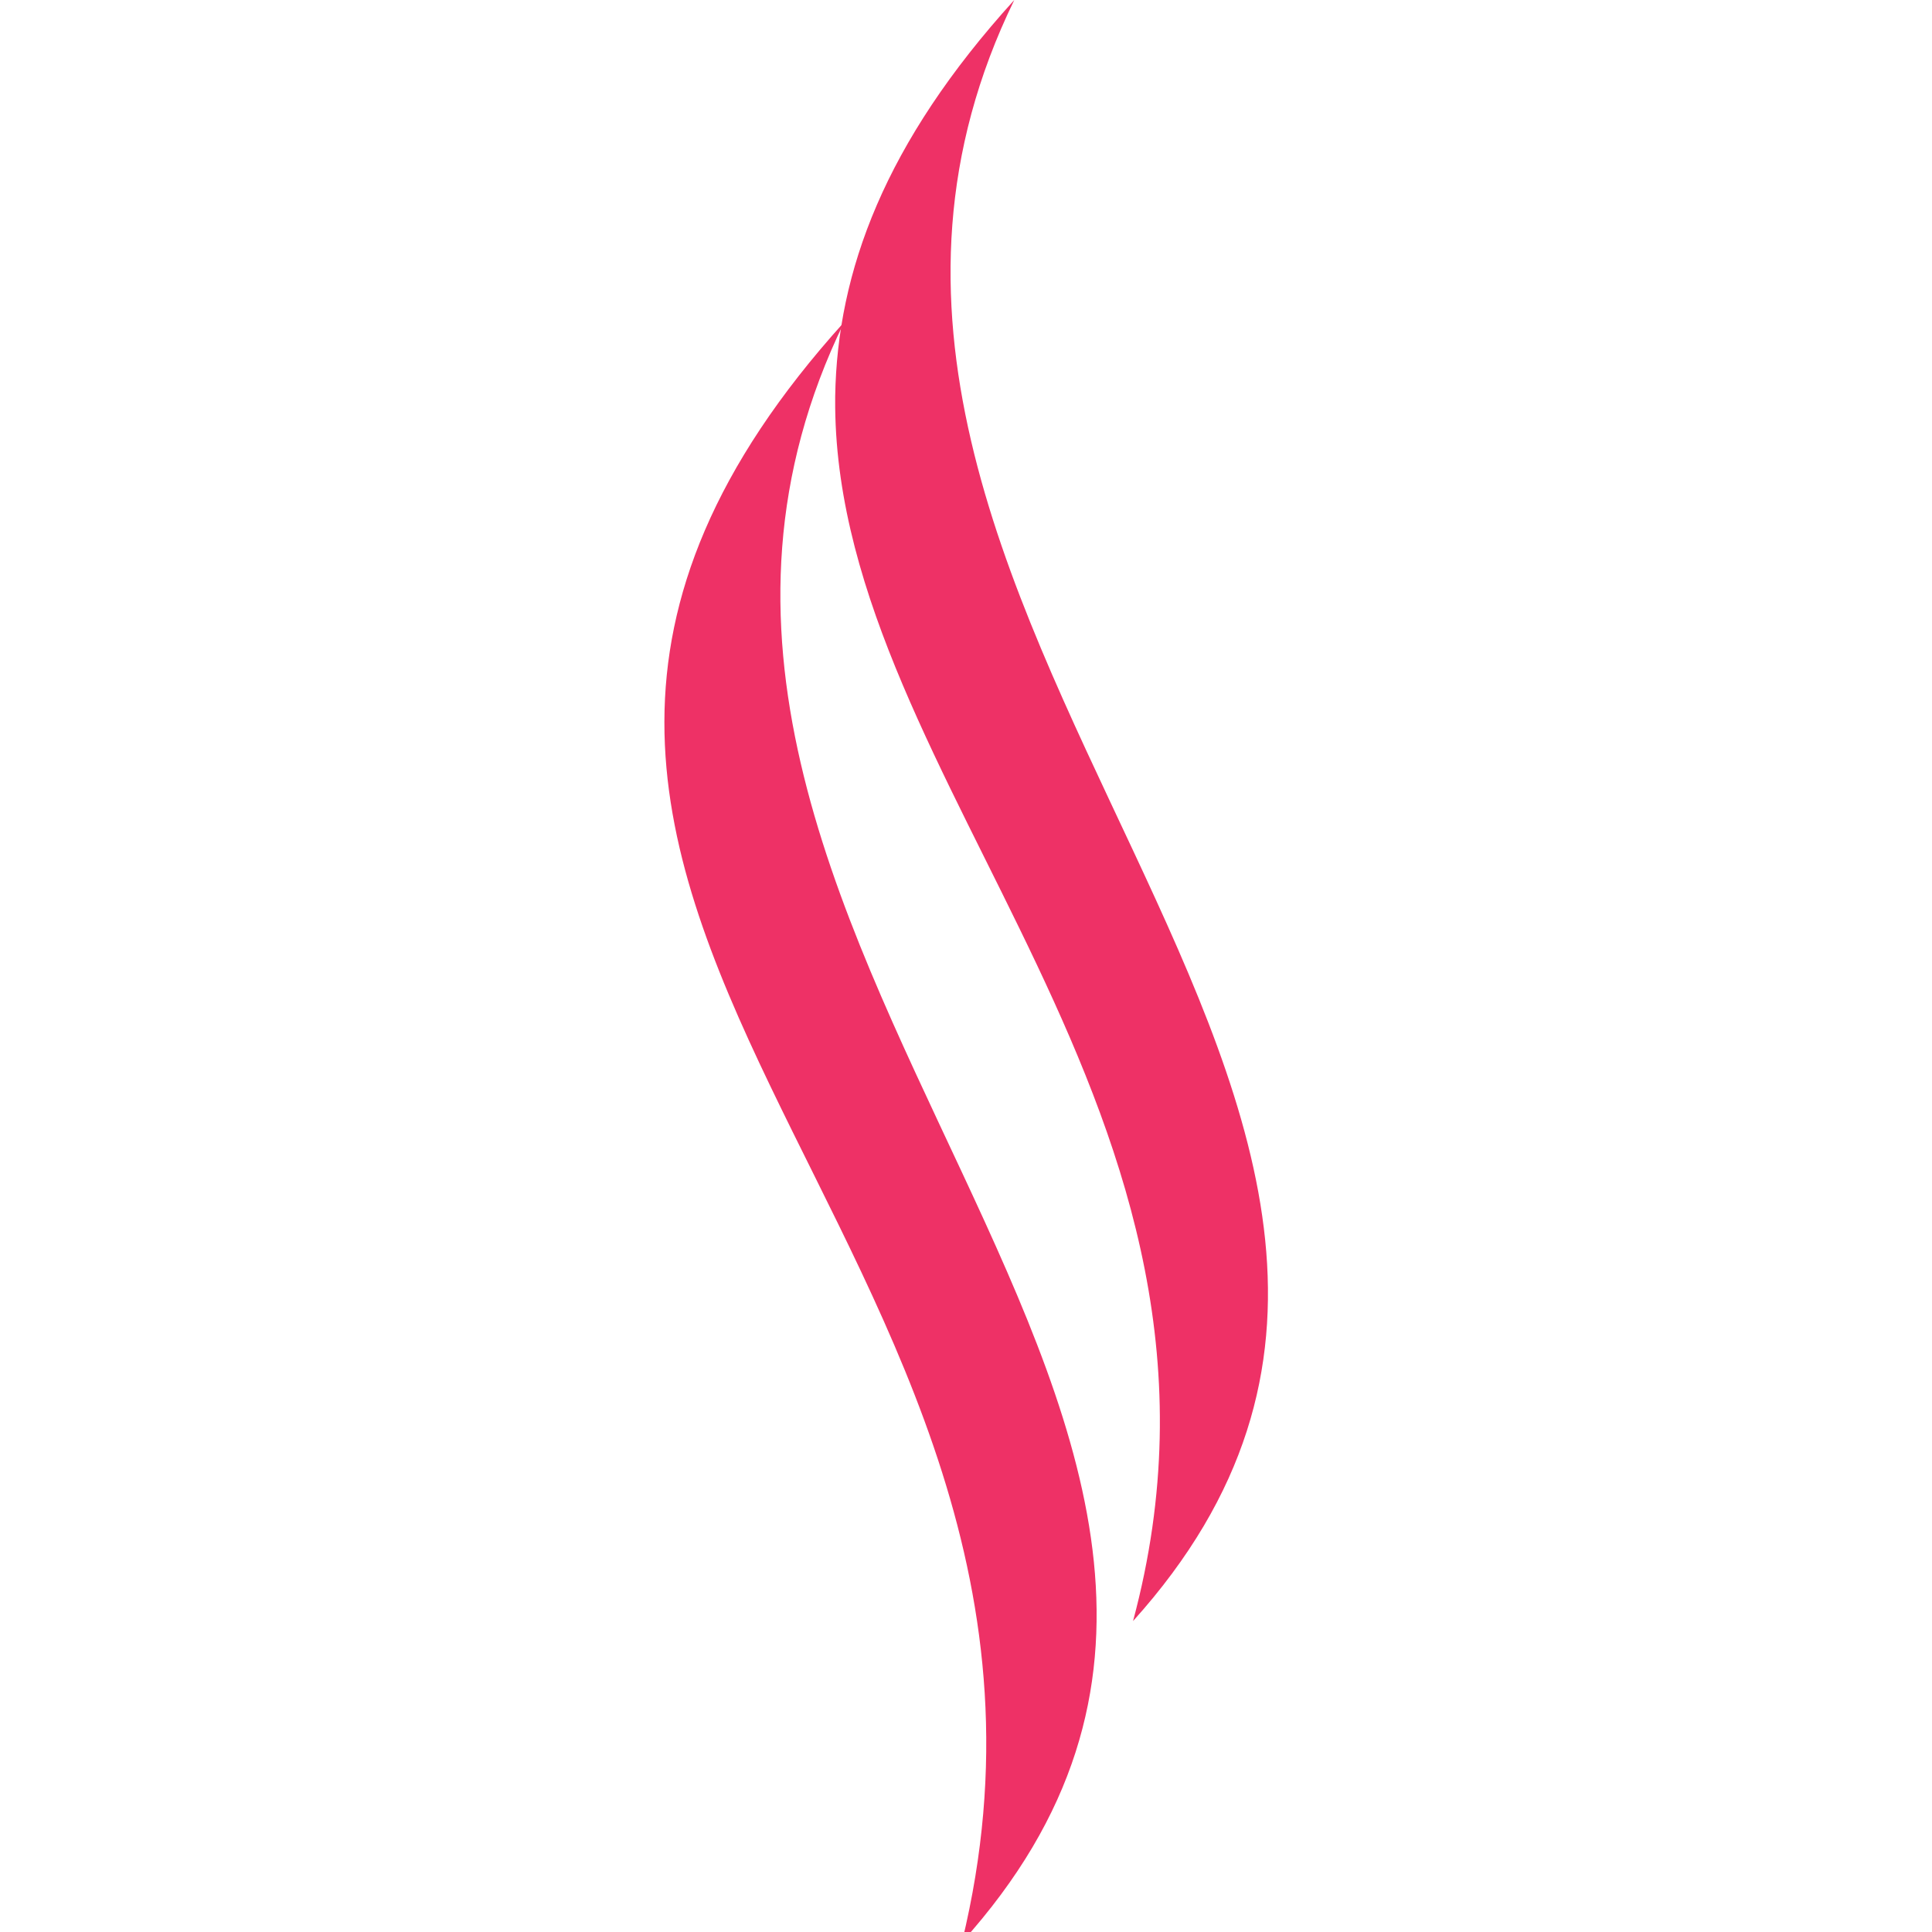
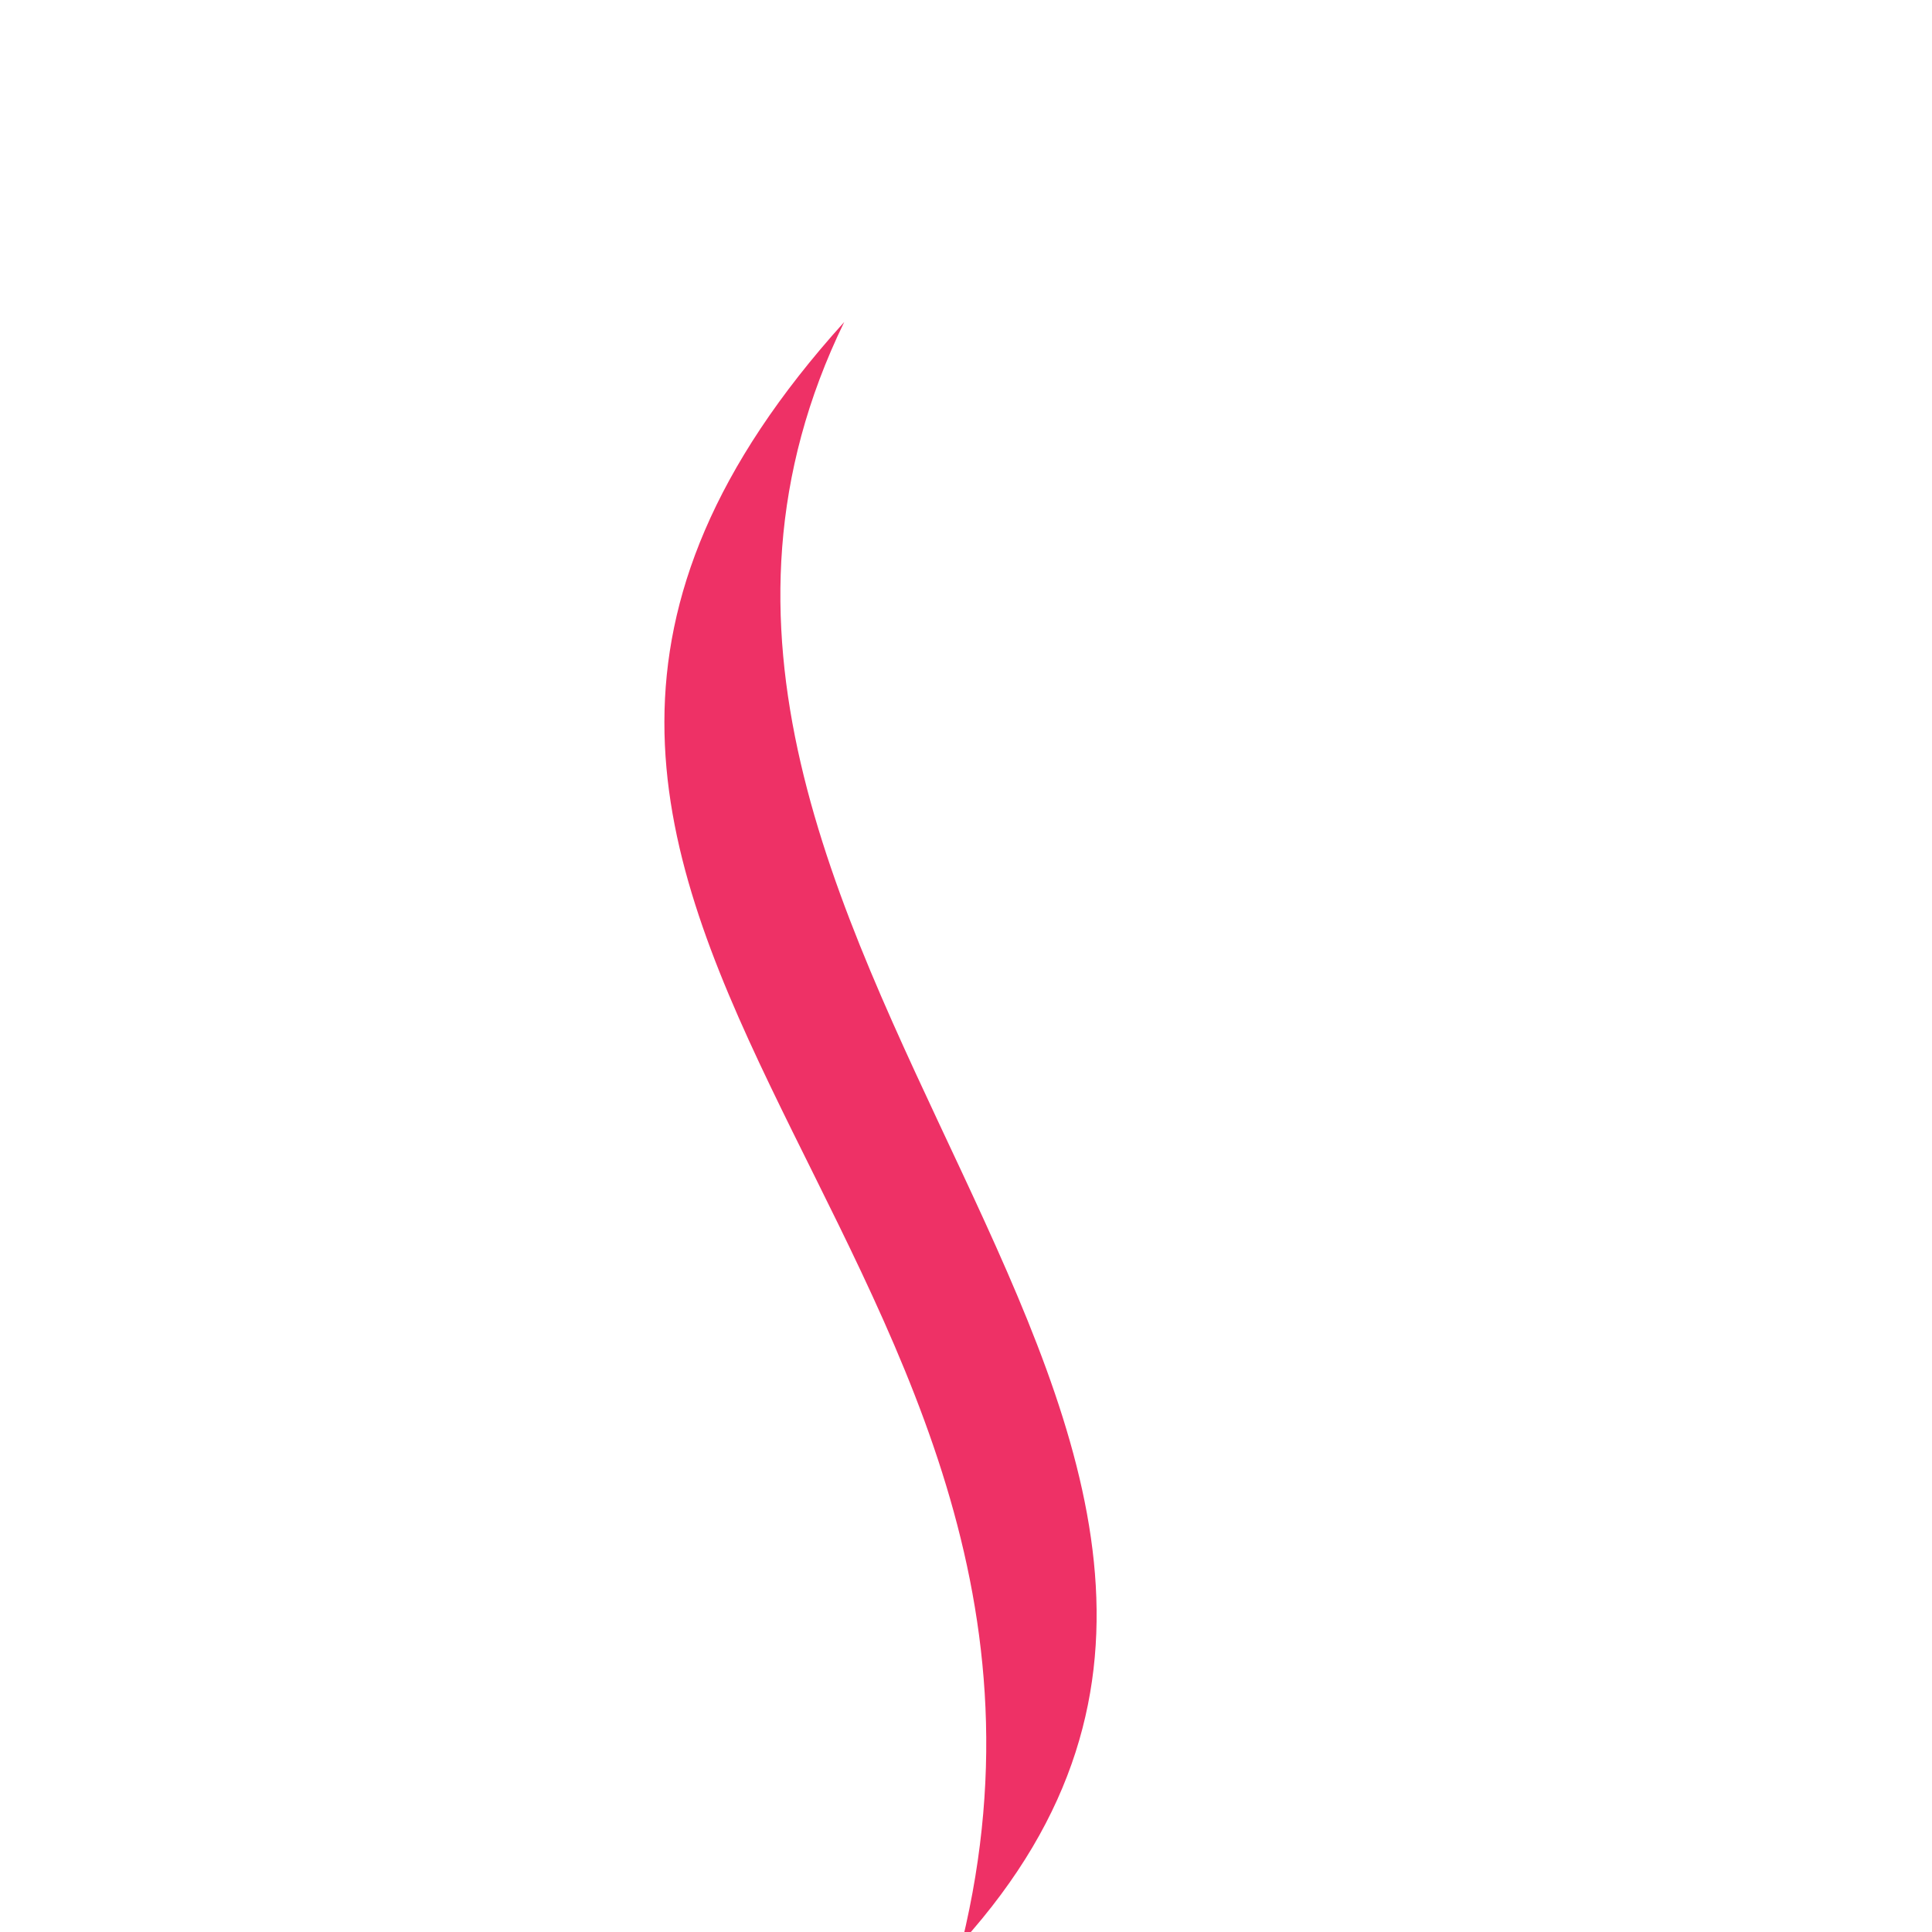
<svg xmlns="http://www.w3.org/2000/svg" version="1.1" id="Layer_1" x="0px" y="0px" viewBox="0 0 192 192" style="enable-background:new 0 0 192 192;" xml:space="preserve">
  <style type="text/css">
	.st0{fill:#EE3166;}
</style>
-   <path class="st0" d="M100.8,0C87.9,14.2,83.2,27,83,39.4v1.1c0.4,37.5,43.2,70,29.6,120.6C158,110.7,71.1,60.9,100.8,0z" />
  <path class="st0" d="M83.9,32c-52.4,58,28.8,90.6,11.7,161C140.9,142.7,54.2,93,83.9,32z" />
</svg>